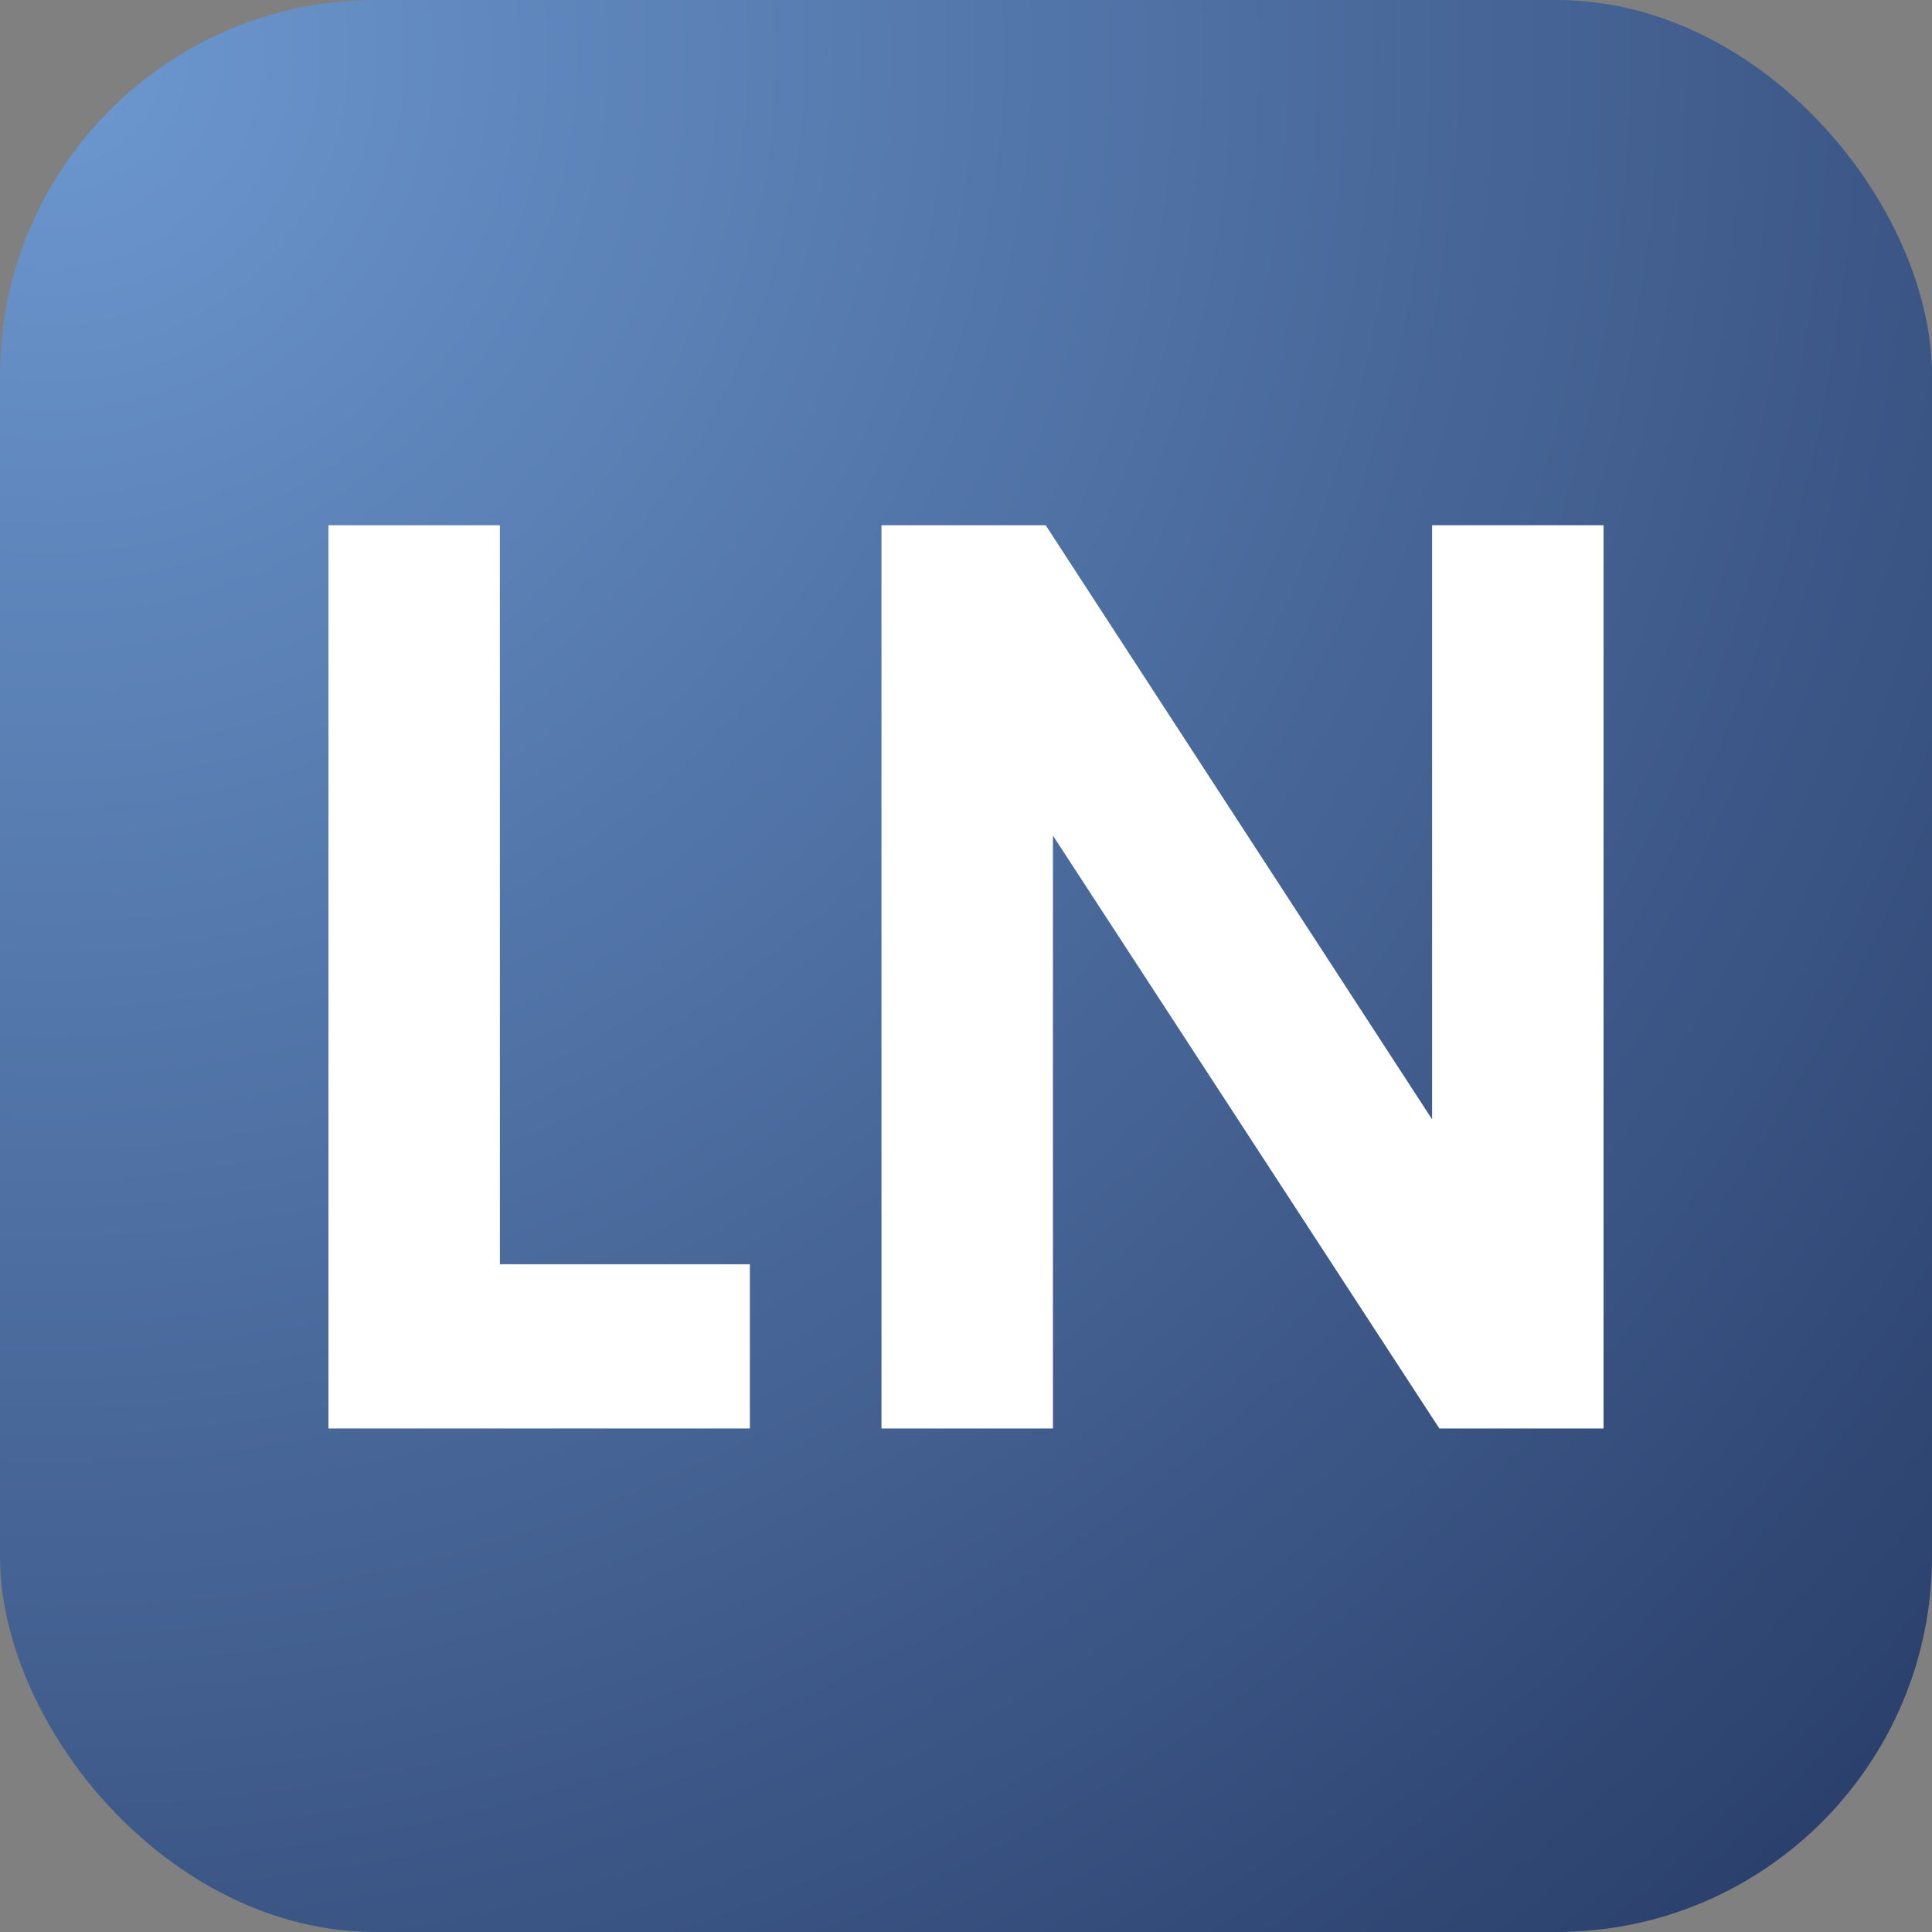
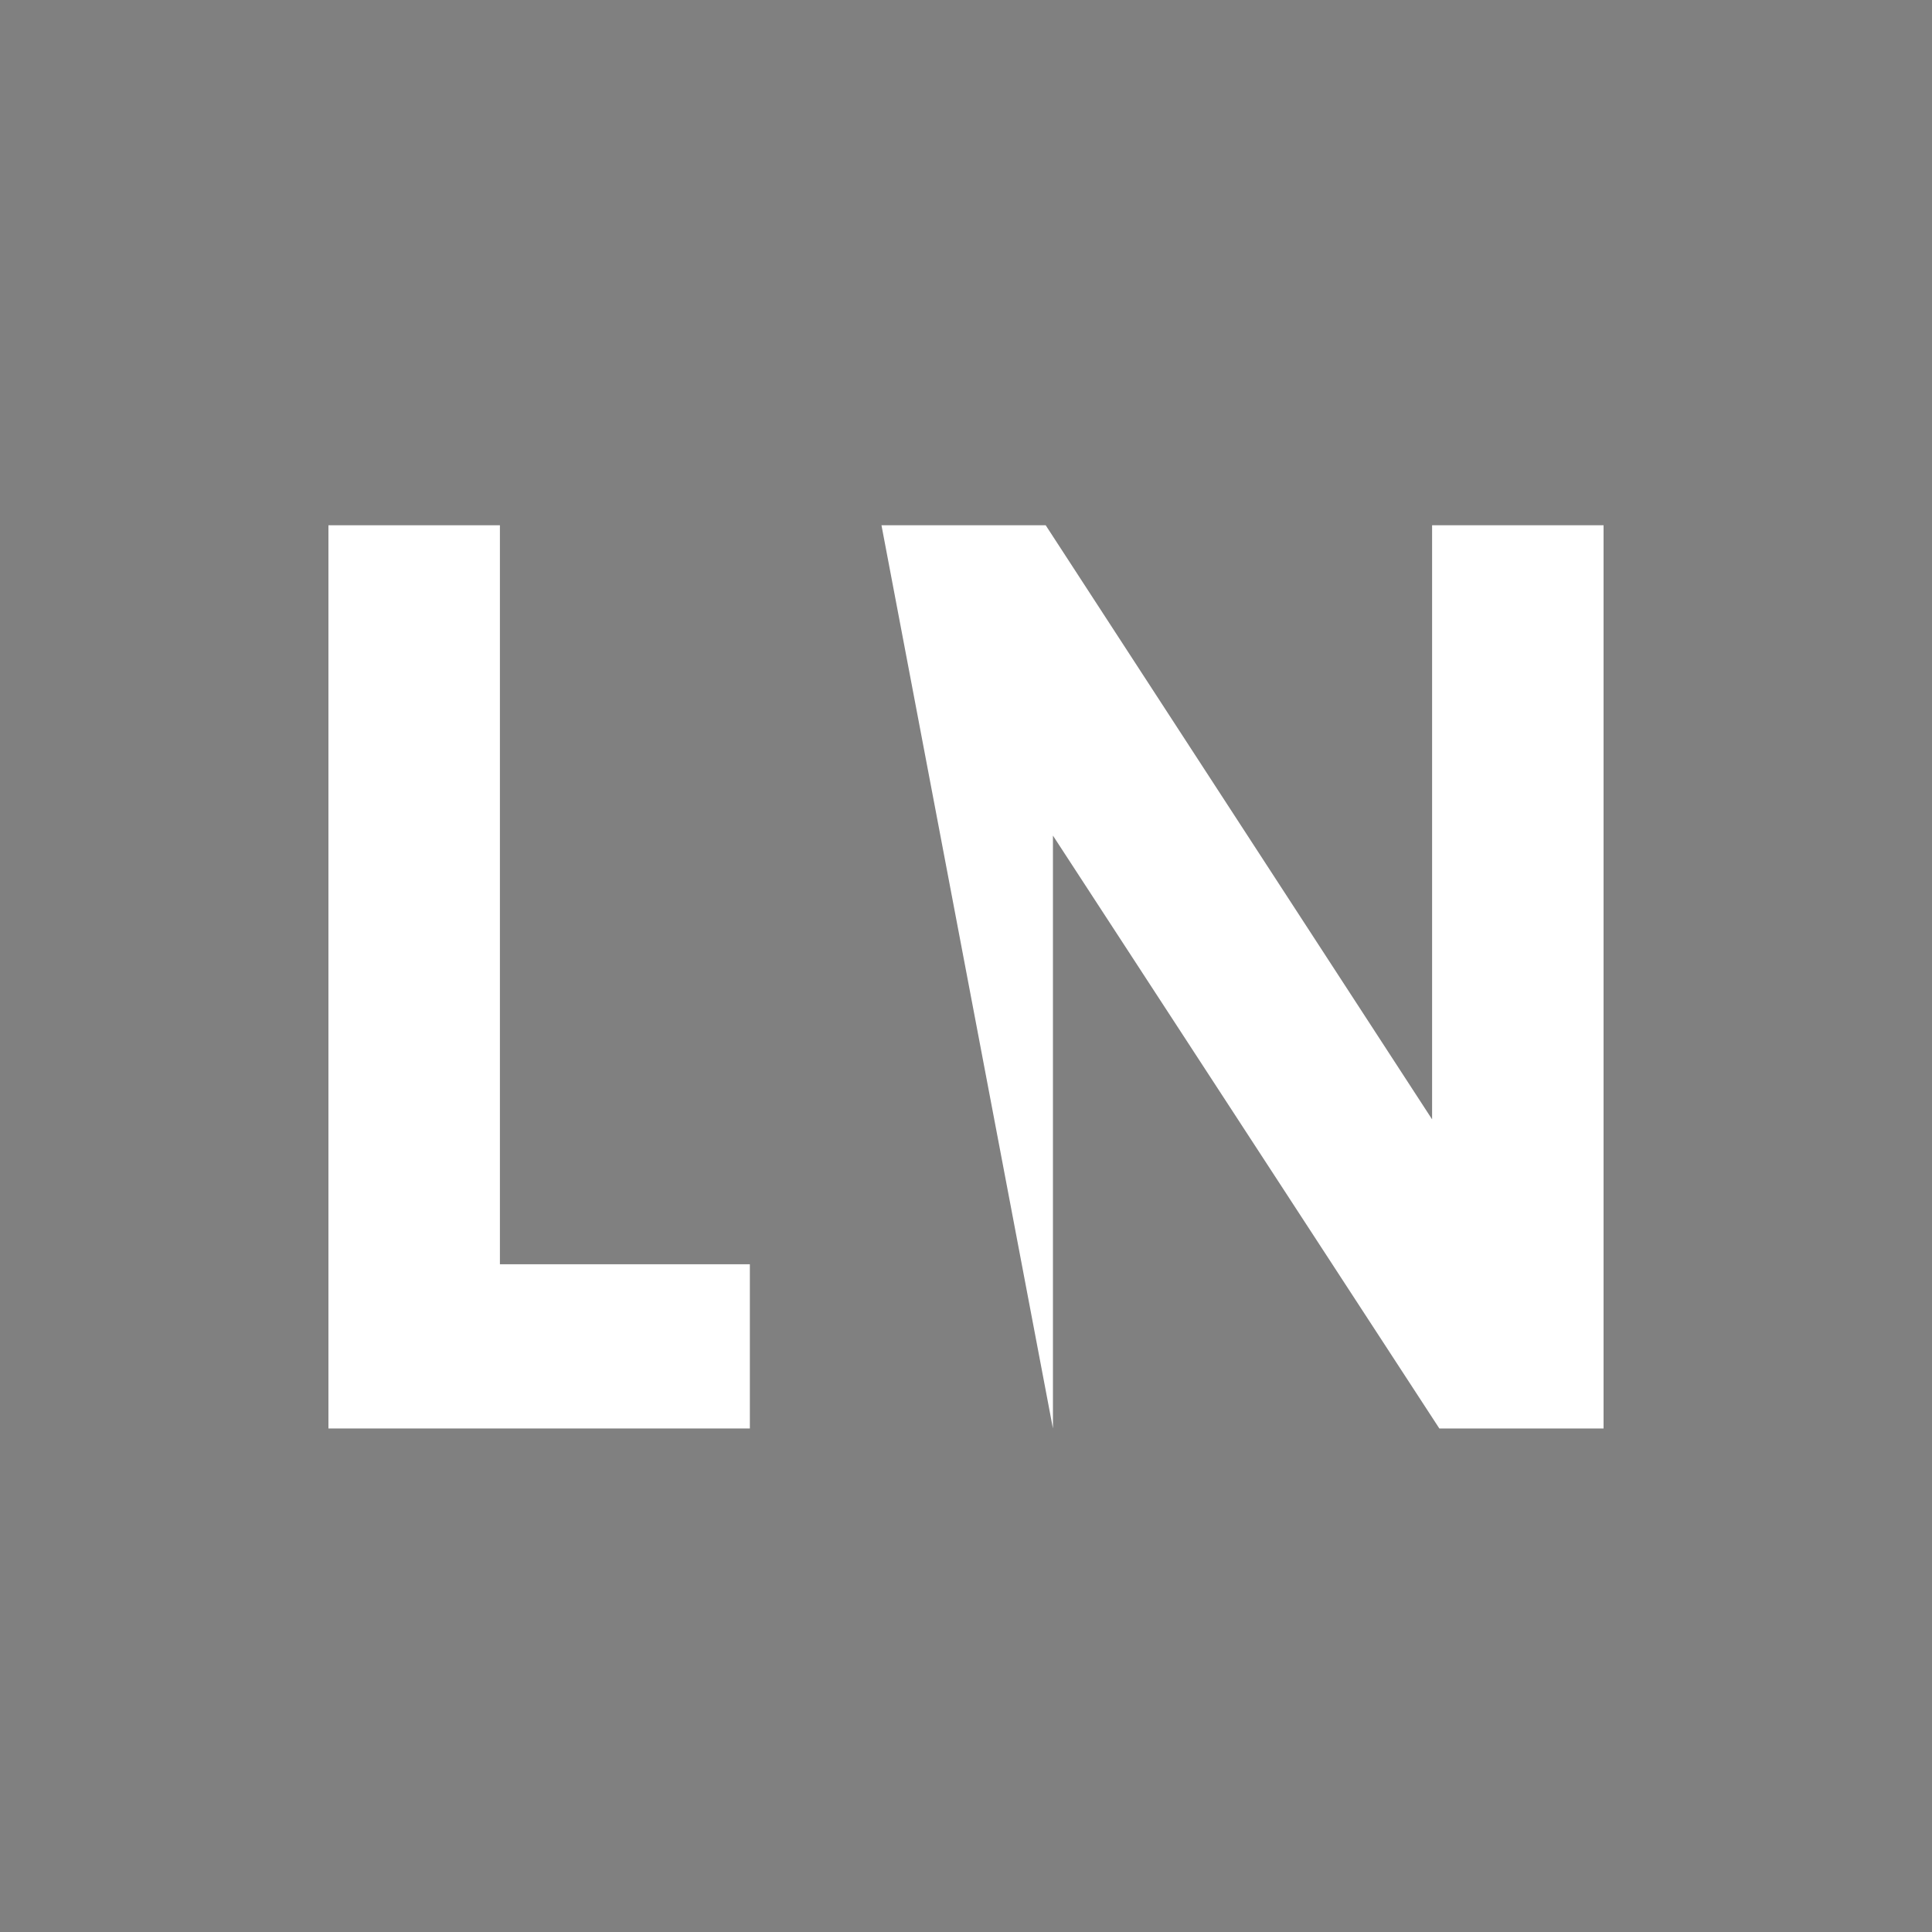
<svg xmlns="http://www.w3.org/2000/svg" id="bc4af698-c9c0-4997-996f-693e2e4a435b" data-name="Слой 1" viewBox="0 0 16 16">
  <rect x="0" y="0" width="16" height="16" fill="#808080" stroke="none" />
  <defs>
    <radialGradient id="e19e93fd-2102-4169-b711-fbd6c010b58d" cx="0.42" cy="0.46" r="21.67" gradientUnits="userSpaceOnUse">
      <stop offset="0" stop-color="#6c98d0" />
      <stop offset="1" stop-color="#283c68" />
    </radialGradient>
  </defs>
-   <rect width="16" height="16" rx="3.11" style="fill:url(#e19e93fd-2102-4169-b711-fbd6c010b58d)" />
  <path d="M2.72,4.35H4.14v6.12H6.21v1.36H2.72Z" style="fill:#fff" />
-   <path d="M7.3,4.35H8.66l3.2,4.92V4.35h1.42v7.48H11.92L8.72,6.92v4.91H7.3Z" style="fill:#fff" />
+   <path d="M7.3,4.35H8.66l3.2,4.92V4.35h1.42v7.48H11.92L8.72,6.92v4.91Z" style="fill:#fff" />
</svg>